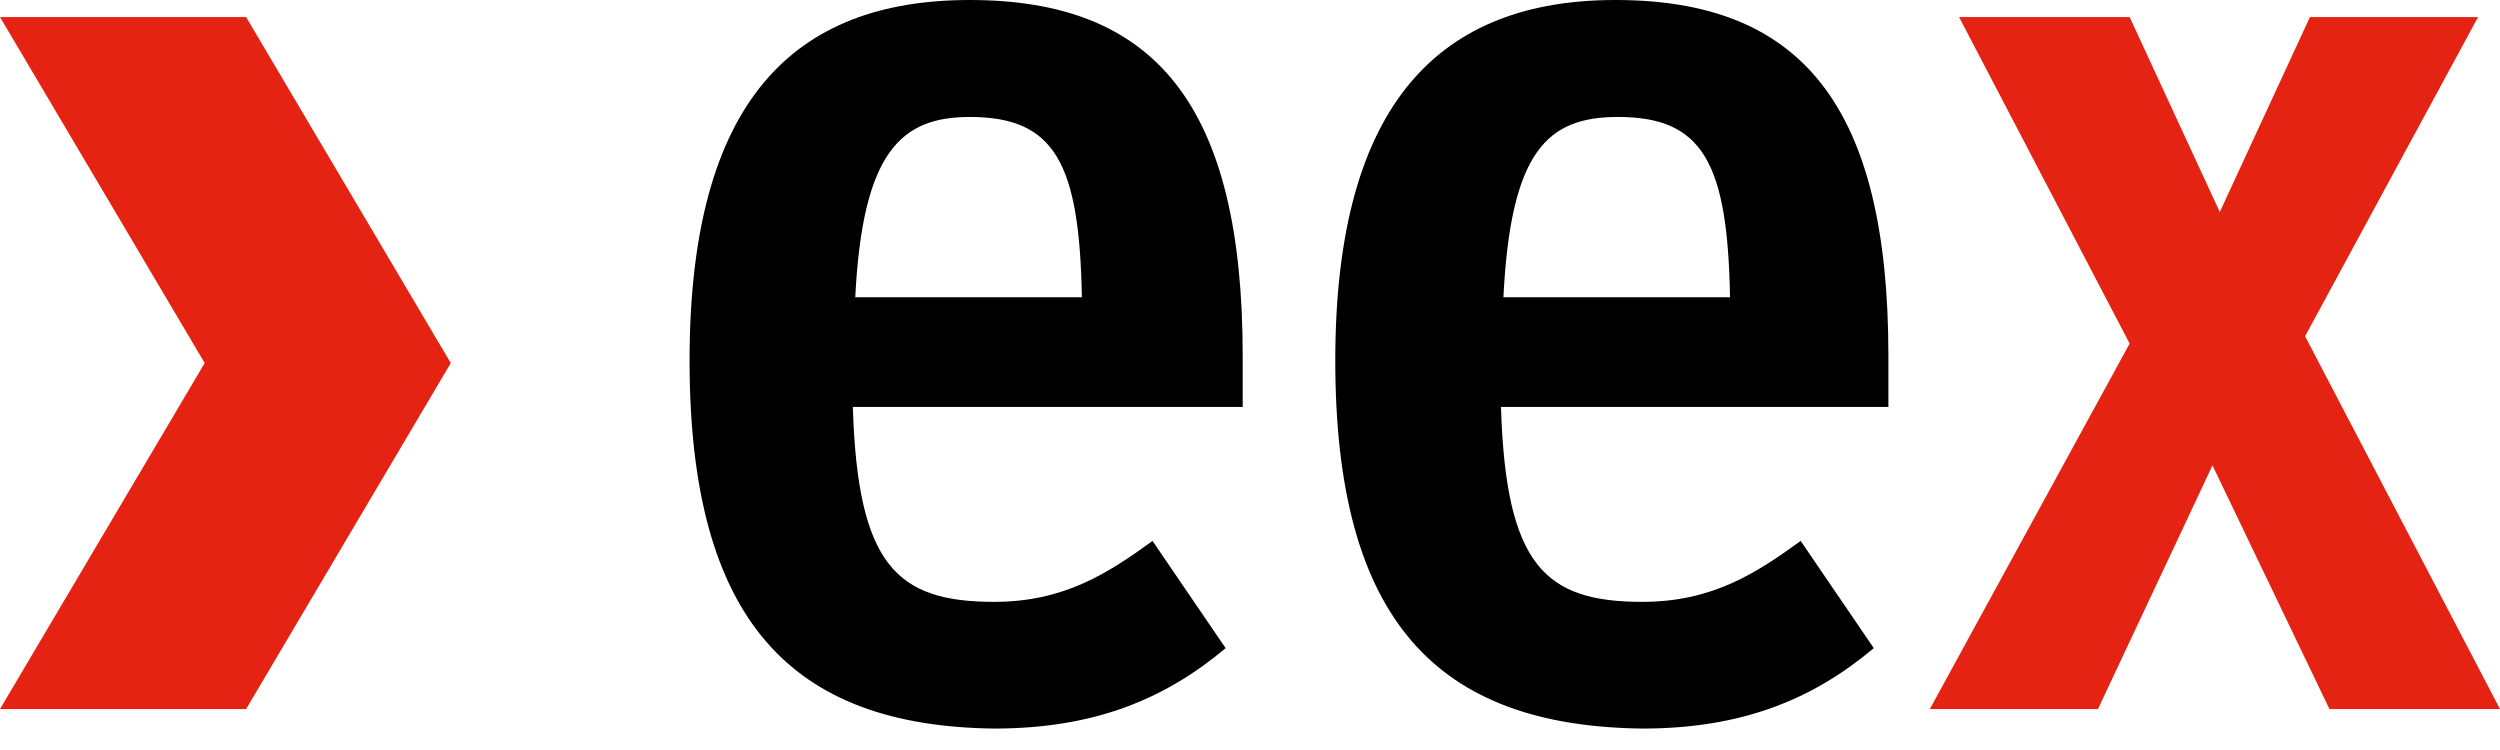
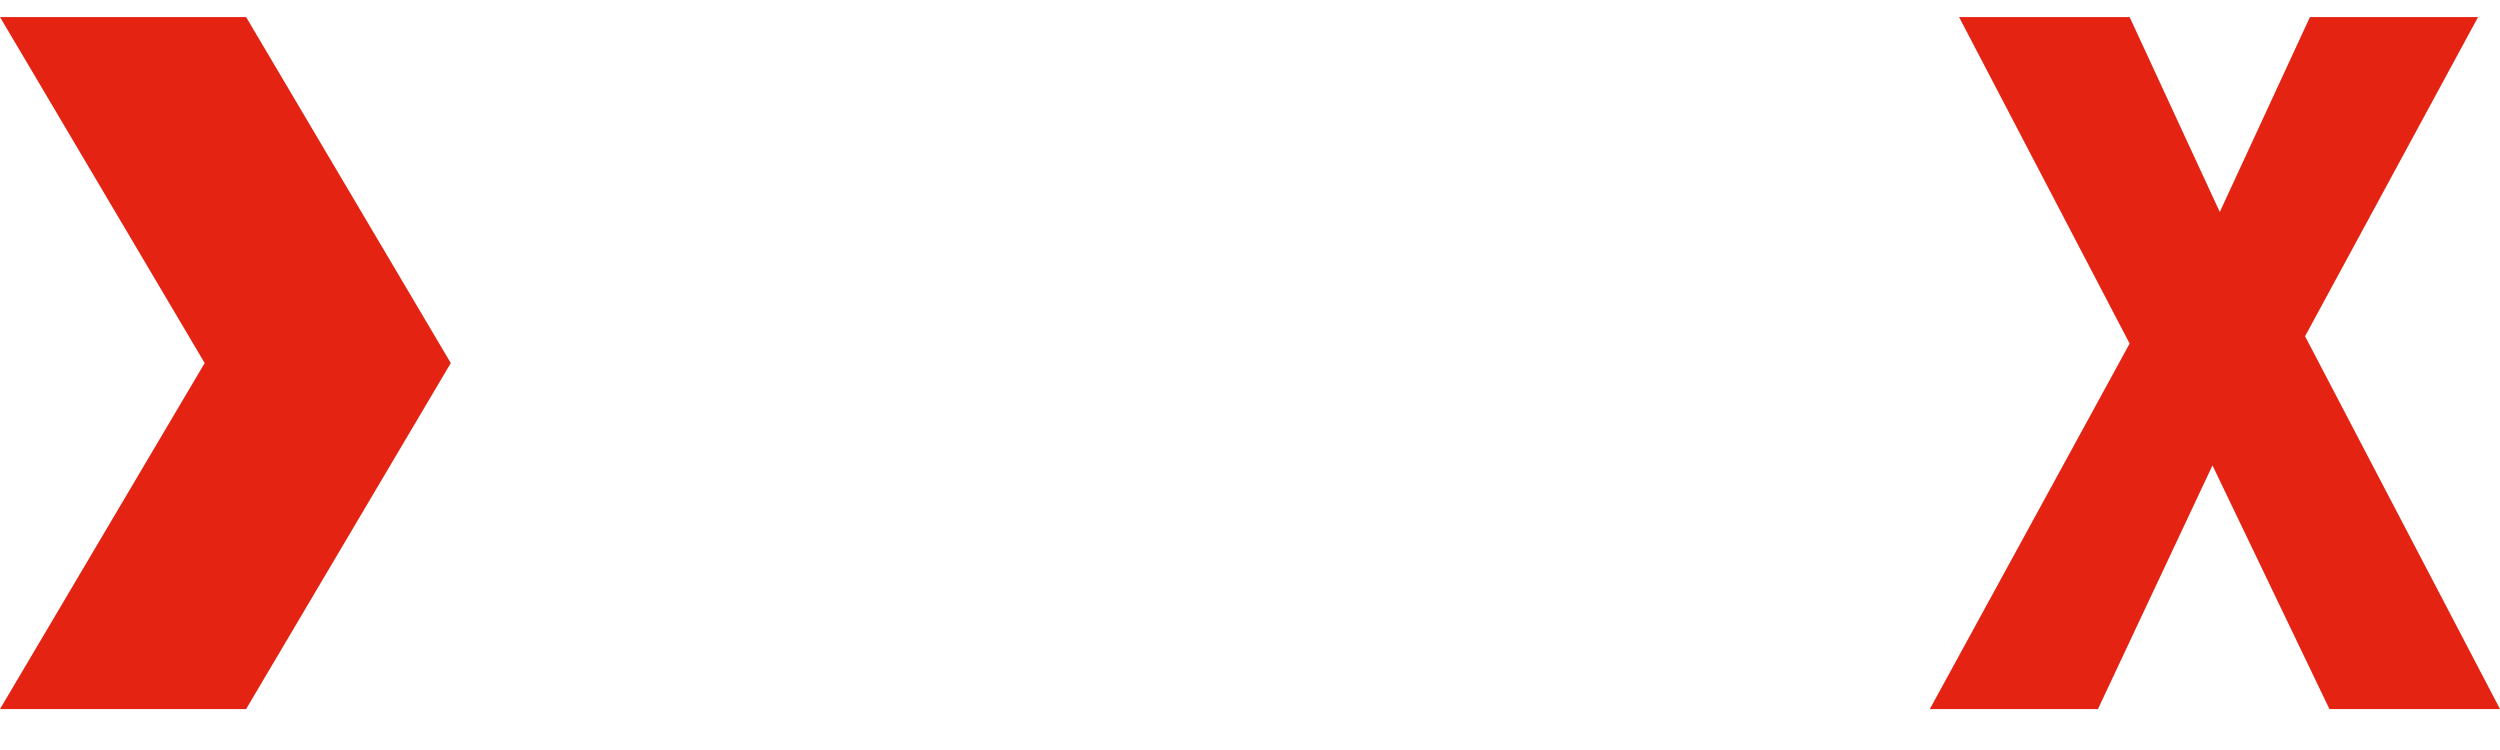
<svg xmlns="http://www.w3.org/2000/svg" version="1.1" x="0" y="0" viewBox="0 0 102.6 30.8" xml:space="preserve">
  <style type="text/css">.st0{fill:none}.st1{fill:#e42313}</style>
-   <path class="st0" d="M-26.2-27.6H131v85H-26.2z" id="BoundingBox" />
  <g id="eex">
-     <path d="M28.3 14.8C28.3 4.1 32.6 0 39.8 0 47.4 0 51 4.3 51 14.6v2.1H35c.2 6.5 1.8 8 5.8 8 2.9 0 4.7-1.2 6.5-2.5l3 4.4c-2.5 2.1-5.4 3.3-9.5 3.3-8.3-.1-12.5-4.4-12.5-15.1zm6.8-2.6h9.3c-.1-5.5-1.1-7.4-4.6-7.4-2.8 0-4.4 1.4-4.7 7.4zM54.8 14.8C54.8 4.1 59.2 0 66.3 0c7.6 0 11.2 4.3 11.2 14.6v2.1H61.6c.2 6.5 1.8 8 5.8 8 2.9 0 4.7-1.2 6.5-2.5l3 4.4c-2.5 2.1-5.4 3.3-9.5 3.3-8.4-.1-12.6-4.4-12.6-15.1zm6.9-2.6H71c-.1-5.5-1.1-7.4-4.6-7.4-2.9 0-4.4 1.4-4.7 7.4z" />
    <path class="st1" d="M79.2 29.1l8.2-15-7-13.4h7l3.7 8 3.7-8h6.9l-7.1 13.1 8 15.3h-7l-4.8-10-4.7 10h-6.9zM18.5 14.9l-8.4 14.2H0l8.4-14.2L0 .7h10.1z" />
  </g>
</svg>